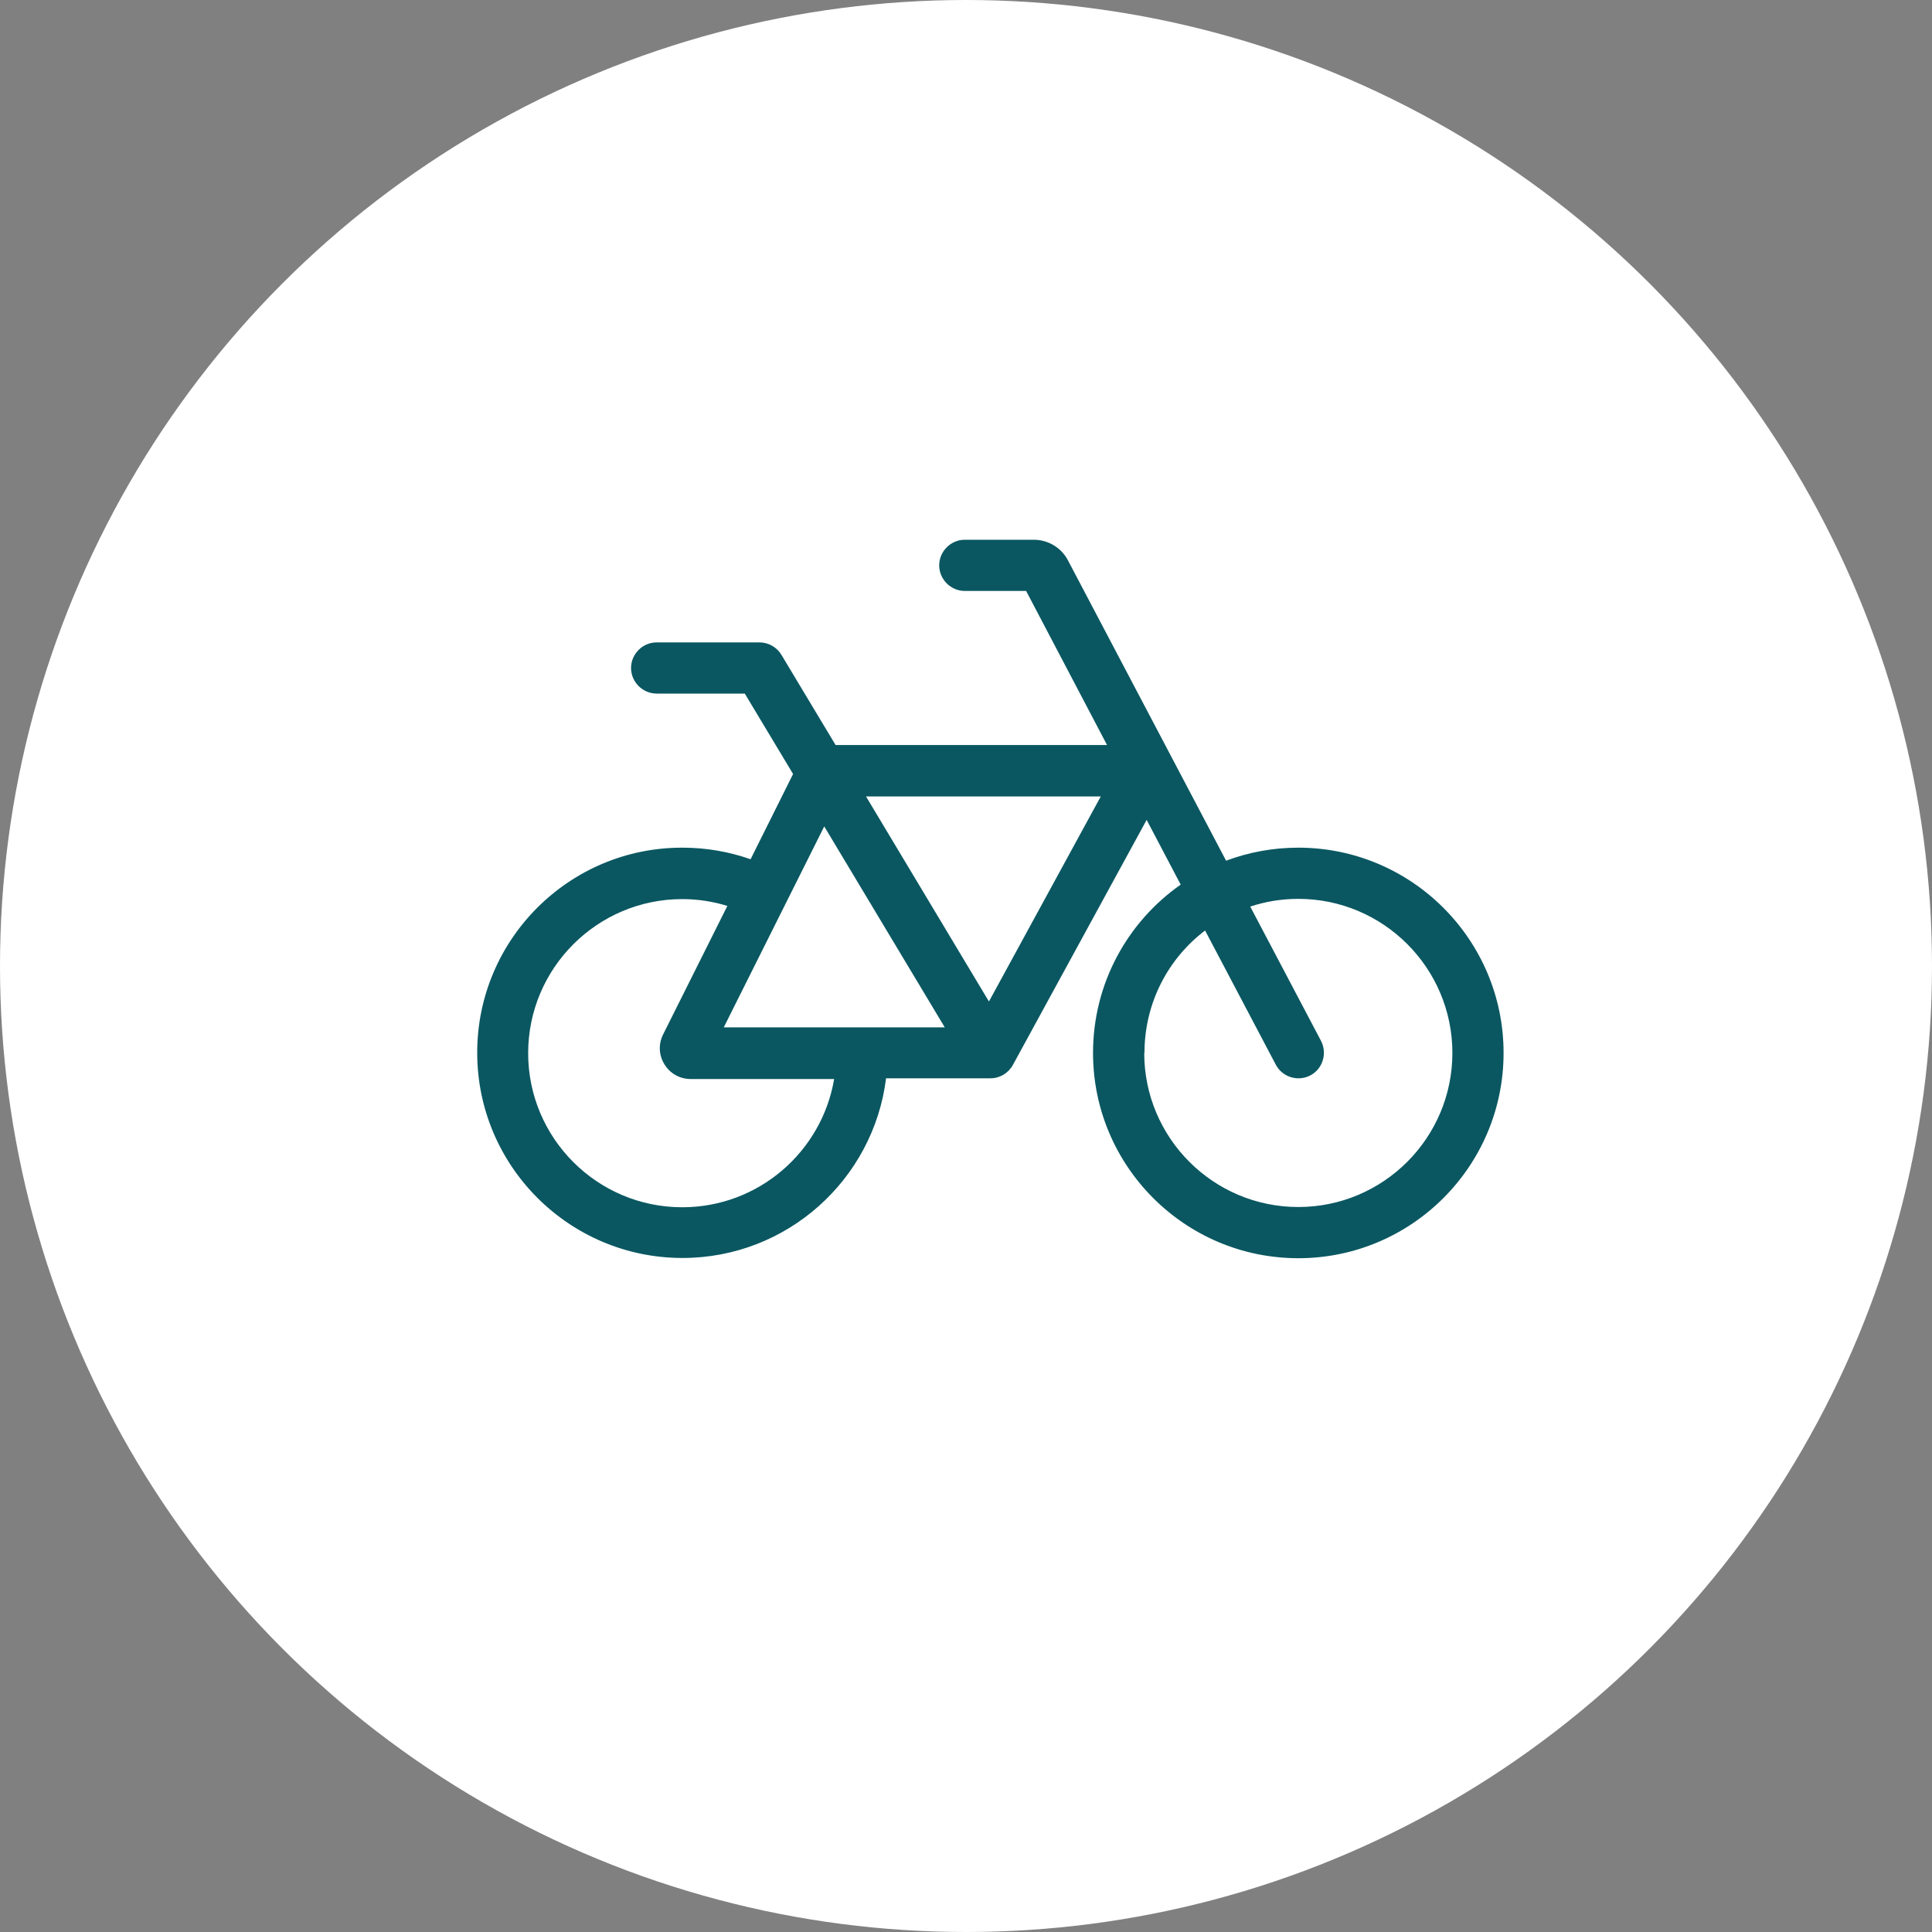
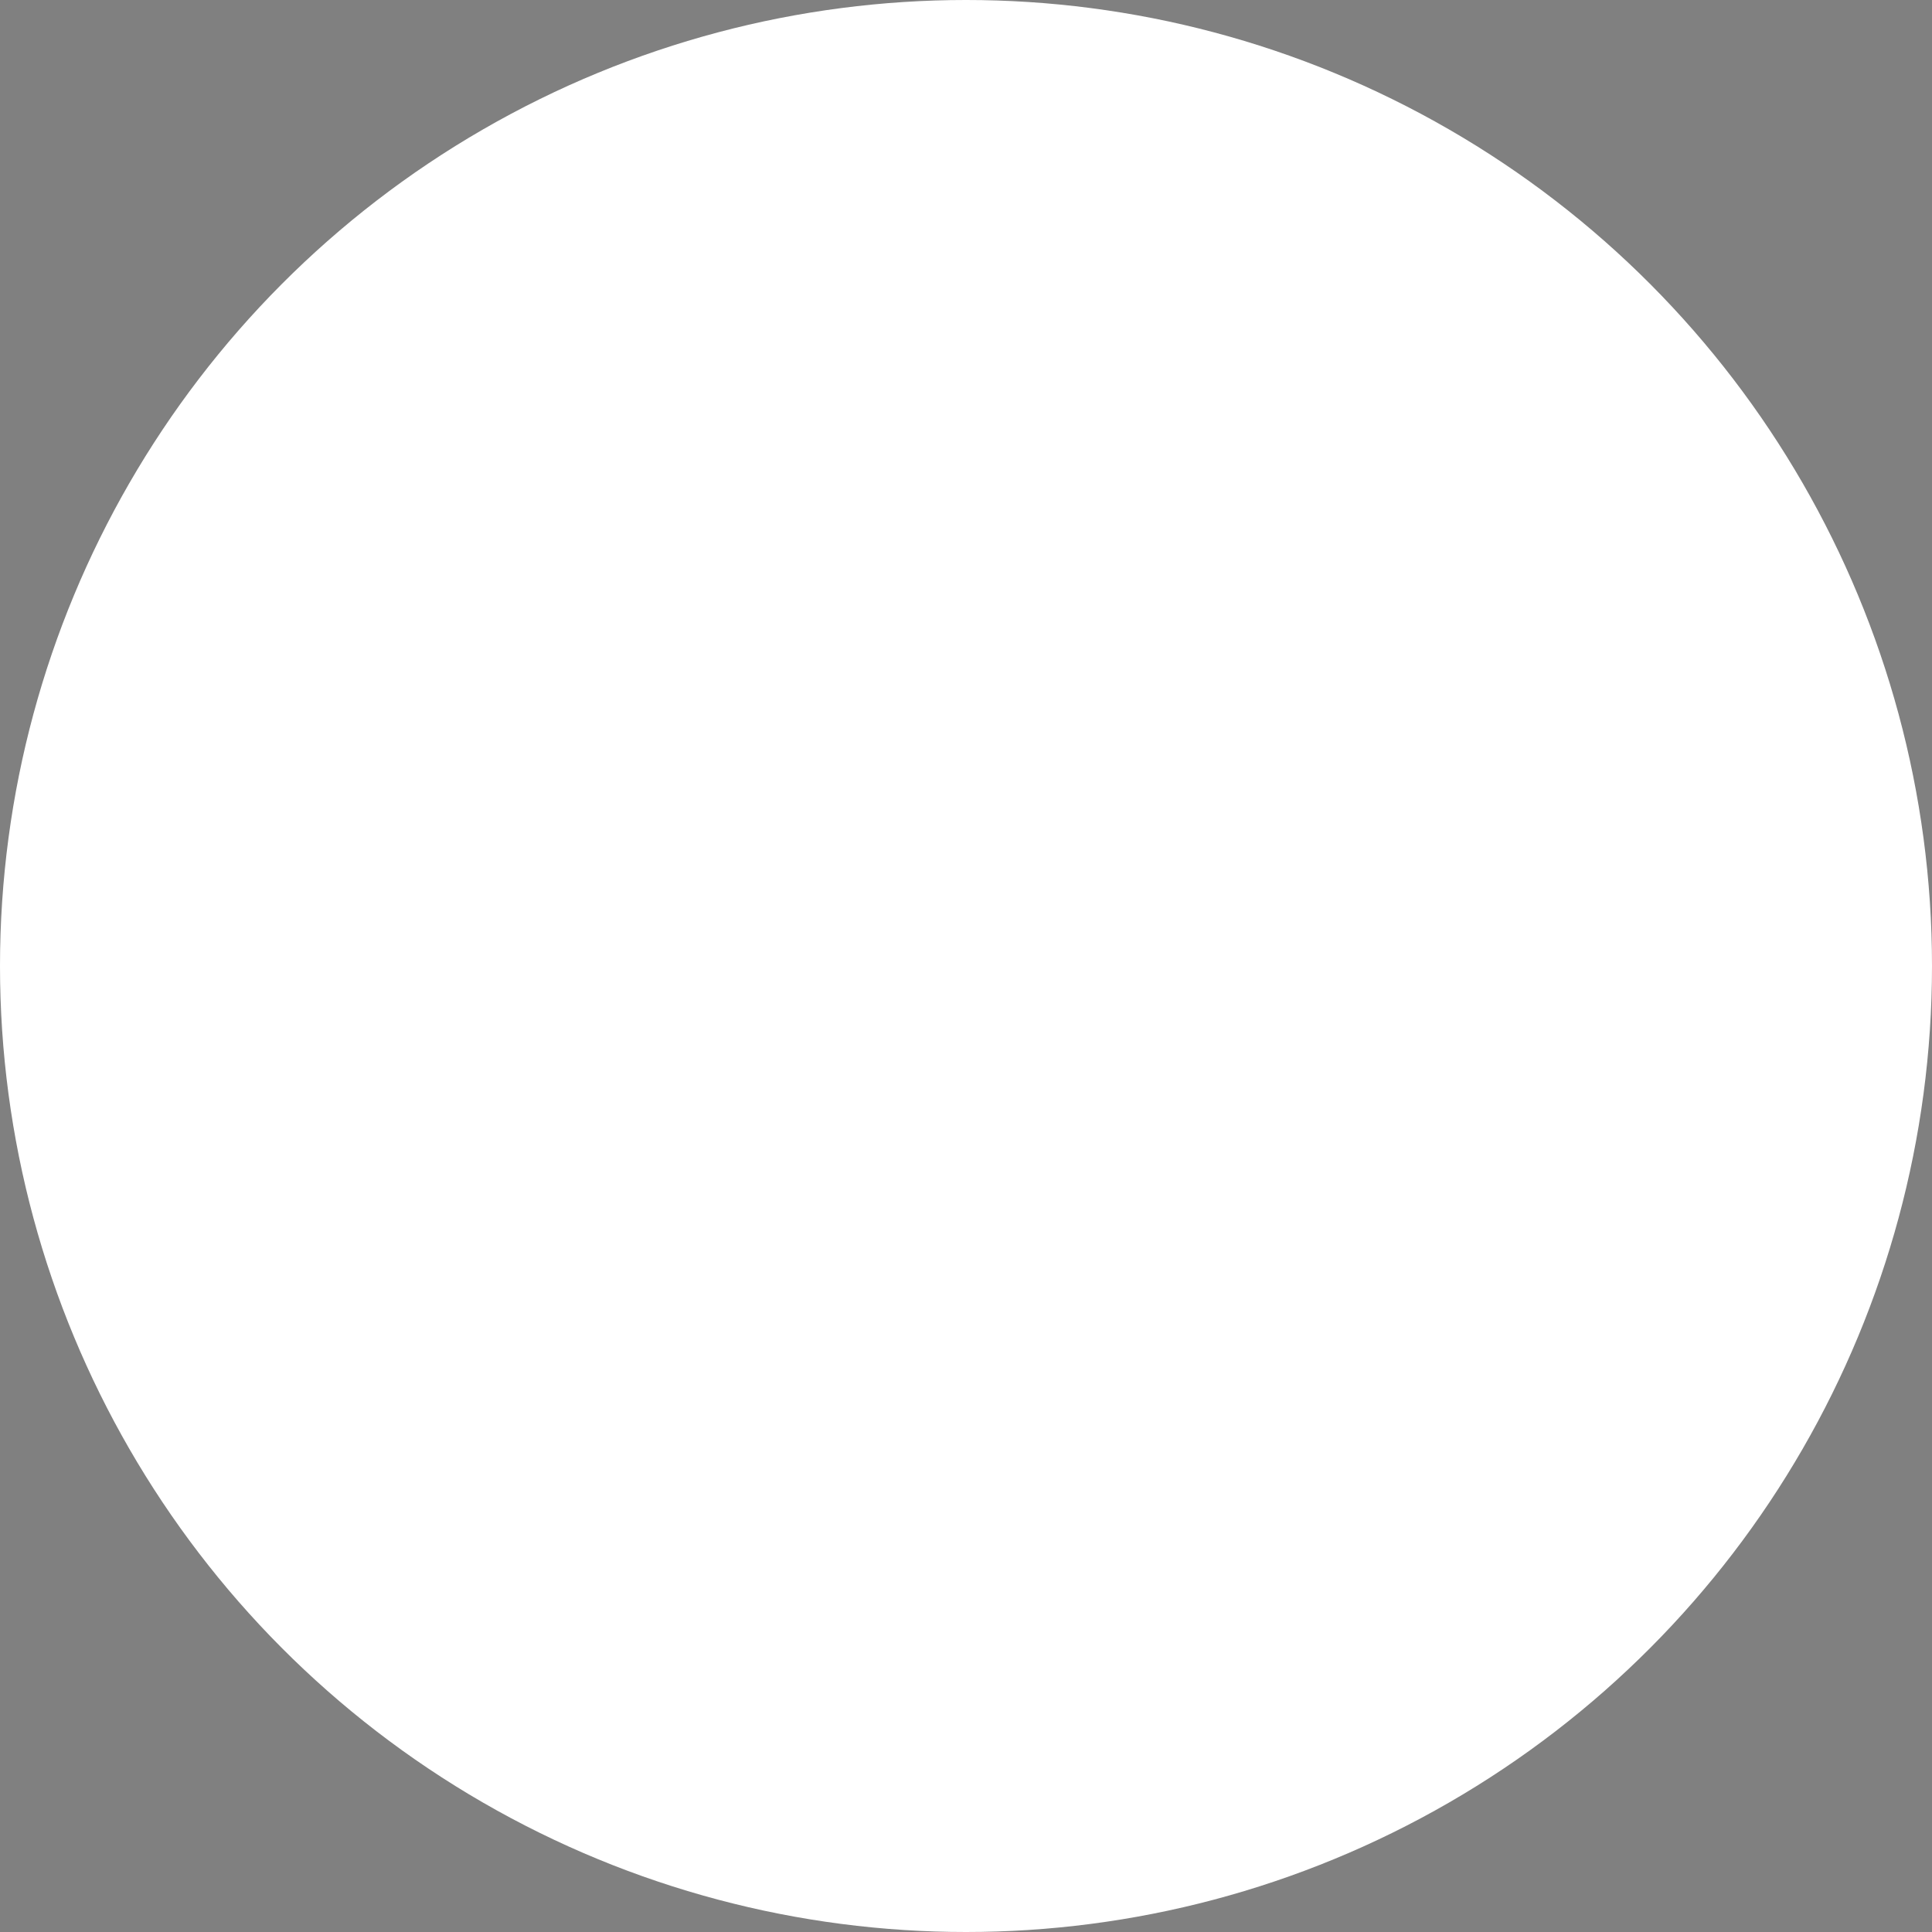
<svg xmlns="http://www.w3.org/2000/svg" id="b" viewBox="0 0 80 80">
  <rect x="0" y="0" width="80" height="80" fill="#808080" stroke="none" />
  <defs>
    <style>.d{fill:#fff;}.e{fill:#0a5761;}</style>
  </defs>
  <g id="c">
    <circle class="d" cx="40" cy="40" r="40" />
-     <path class="e" d="M42.81,22.35c.59,0,1.14.33,1.41.85l6.55,12.44c.93-.35,1.94-.54,2.99-.54,4.69,0,8.5,3.81,8.5,8.5s-3.81,8.5-8.5,8.5-8.5-3.81-8.5-8.5c0-2.88,1.43-5.43,3.63-6.97l-1.41-2.68-5.54,10.15c-.19.34-.54.55-.93.55h-4.32c-.52,4.19-4.1,7.44-8.43,7.44-4.69,0-8.5-3.81-8.5-8.5s3.81-8.5,8.5-8.49c.99,0,1.94.17,2.82.48l1.76-3.53-2-3.33h-3.65c-.58,0-1.06-.48-1.06-1.06s.48-1.06,1.06-1.06h4.26c.37,0,.72.2.91.52l2.24,3.73h11.24l-3.35-6.38h-2.54c-.58,0-1.06-.48-1.06-1.06s.48-1.06,1.06-1.06h2.87ZM30.11,37.51c-.58-.18-1.21-.28-1.86-.28-3.52,0-6.38,2.86-6.38,6.38s2.86,6.38,6.38,6.38c3.16,0,5.78-2.3,6.29-5.31h-5.94c-.95,0-1.57-1-1.14-1.85l2.66-5.32h0ZM39.12,42.54l-4.99-8.32-4.16,8.32h9.15ZM40.95,41.47l4.63-8.49h-9.72l5.09,8.49ZM47.38,43.6c0,3.52,2.86,6.38,6.38,6.38s6.38-2.86,6.38-6.38-2.86-6.38-6.38-6.38c-.69,0-1.36.11-1.99.32l2.93,5.56c.27.52.07,1.16-.44,1.43-.52.27-1.16.07-1.43-.44l-2.93-5.56c-1.53,1.16-2.51,3-2.51,5.07Z" />
  </g>
</svg>